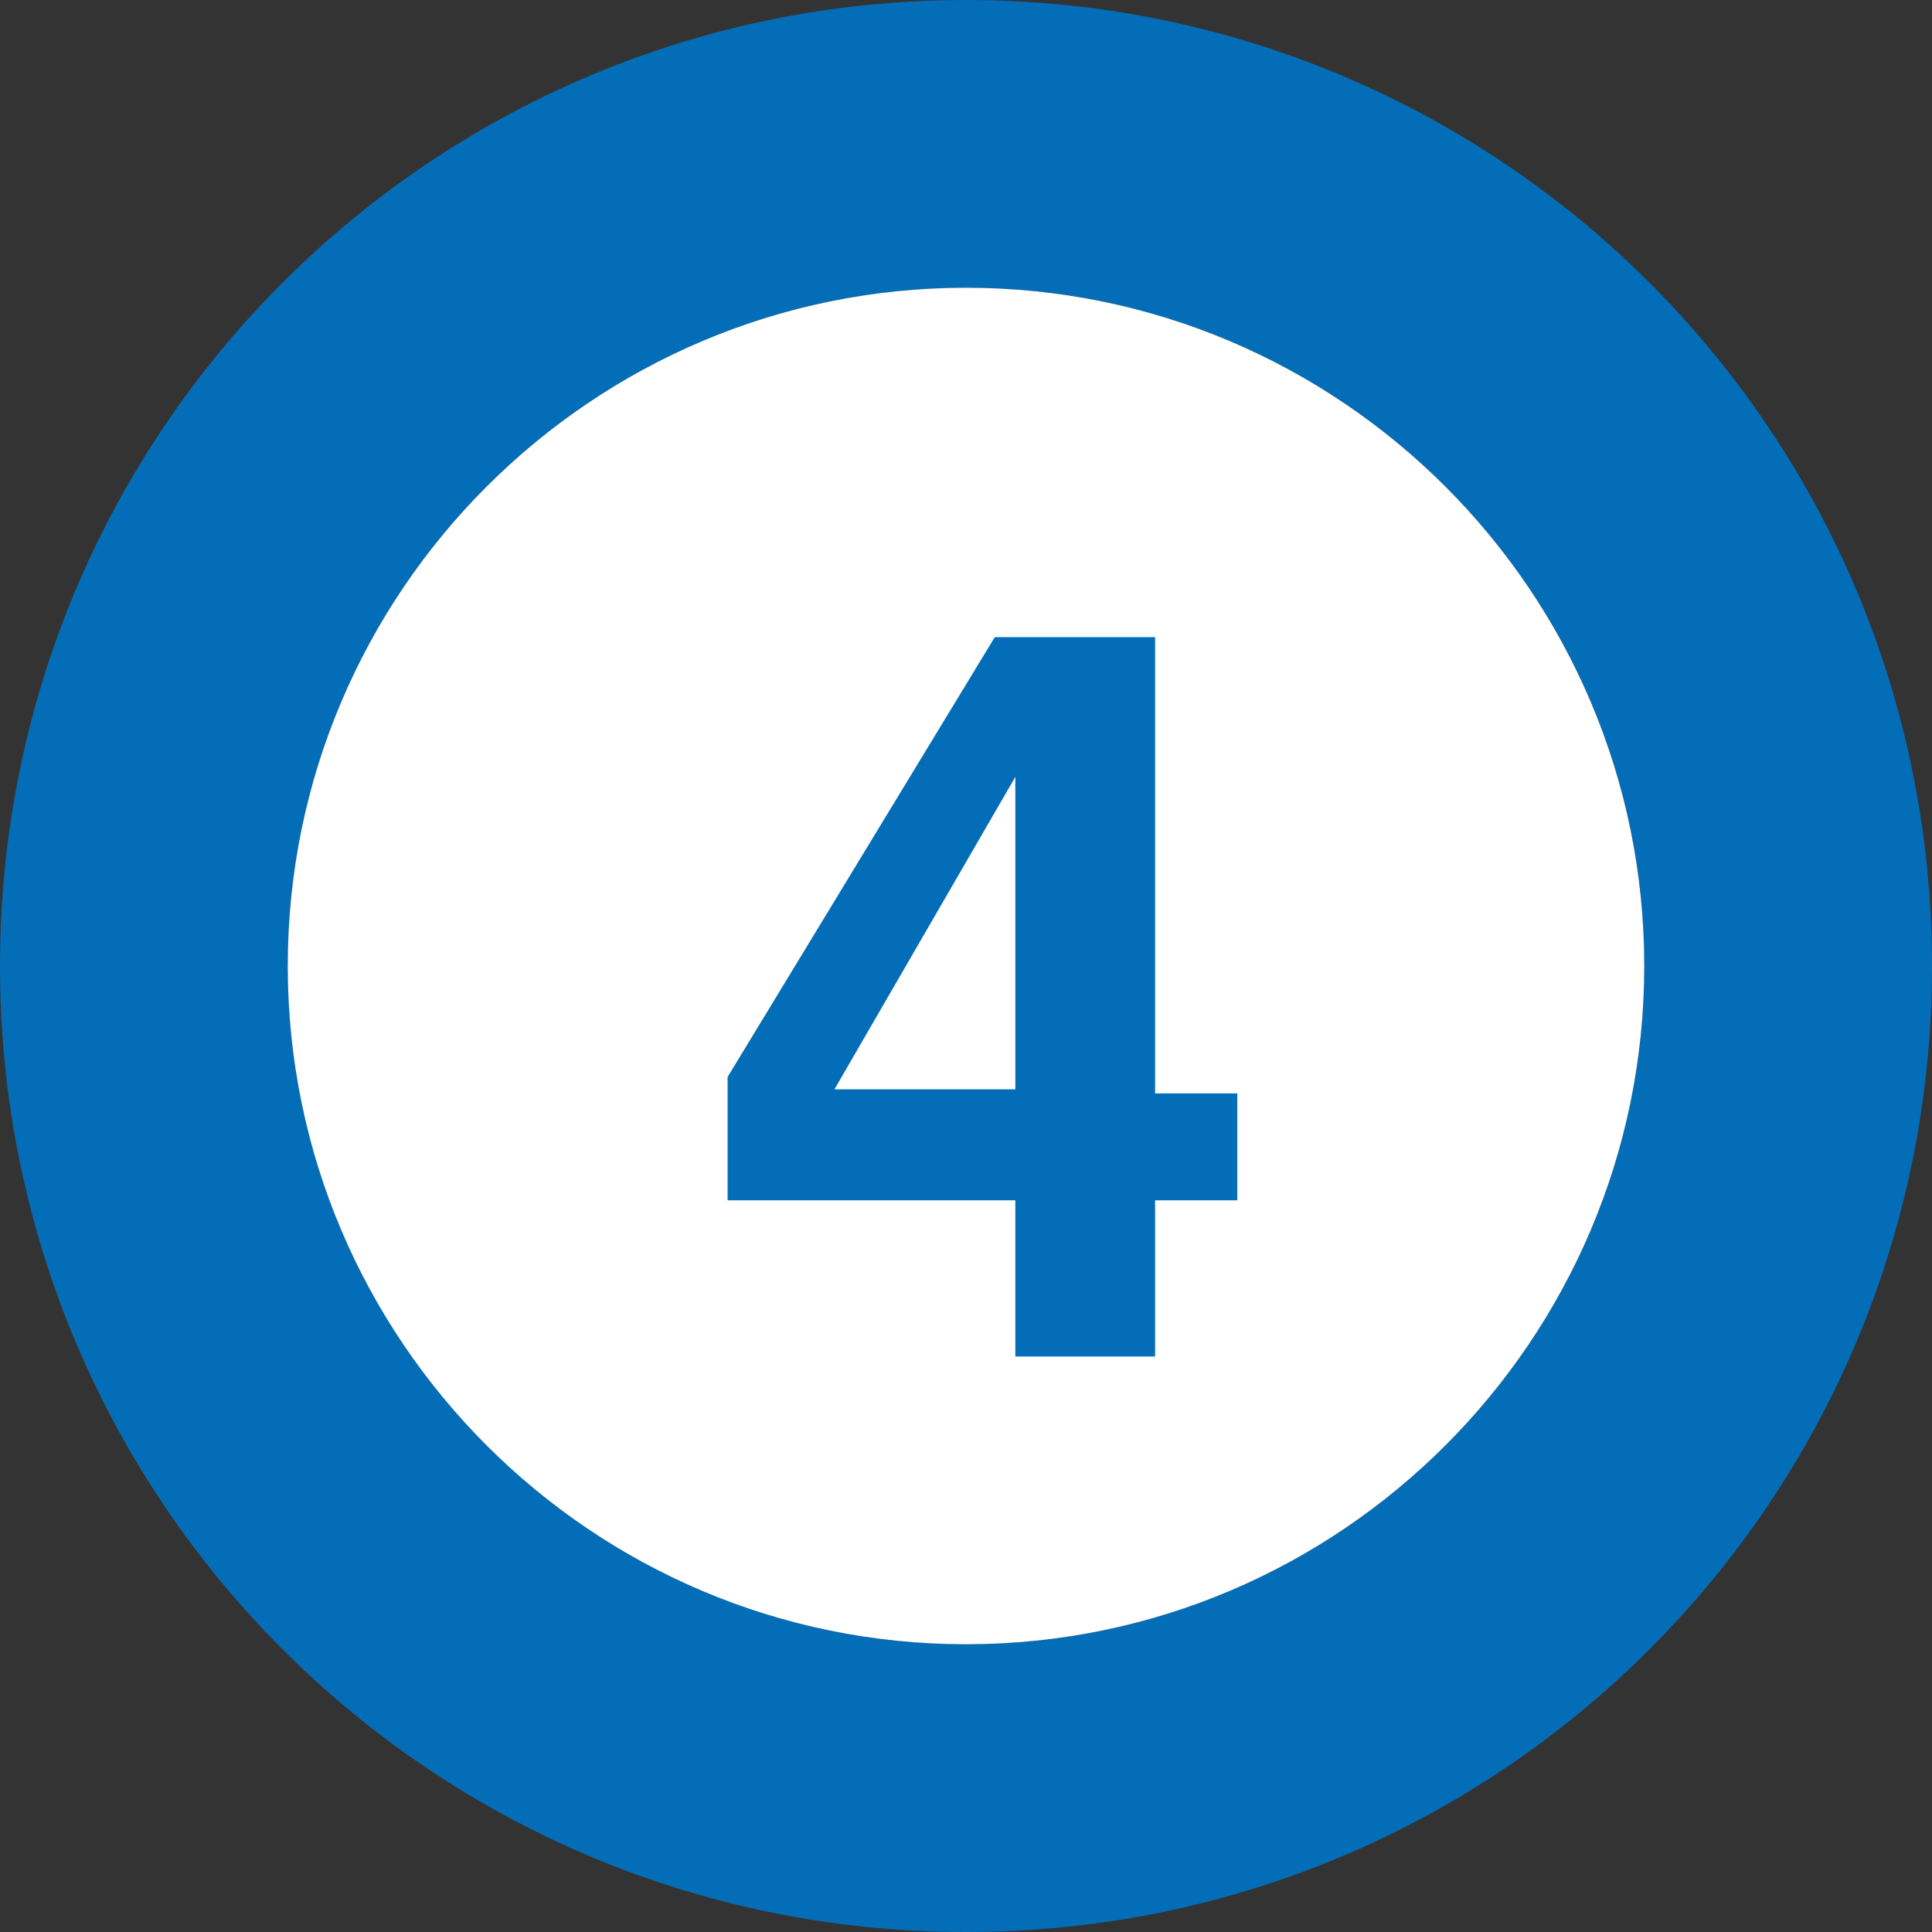
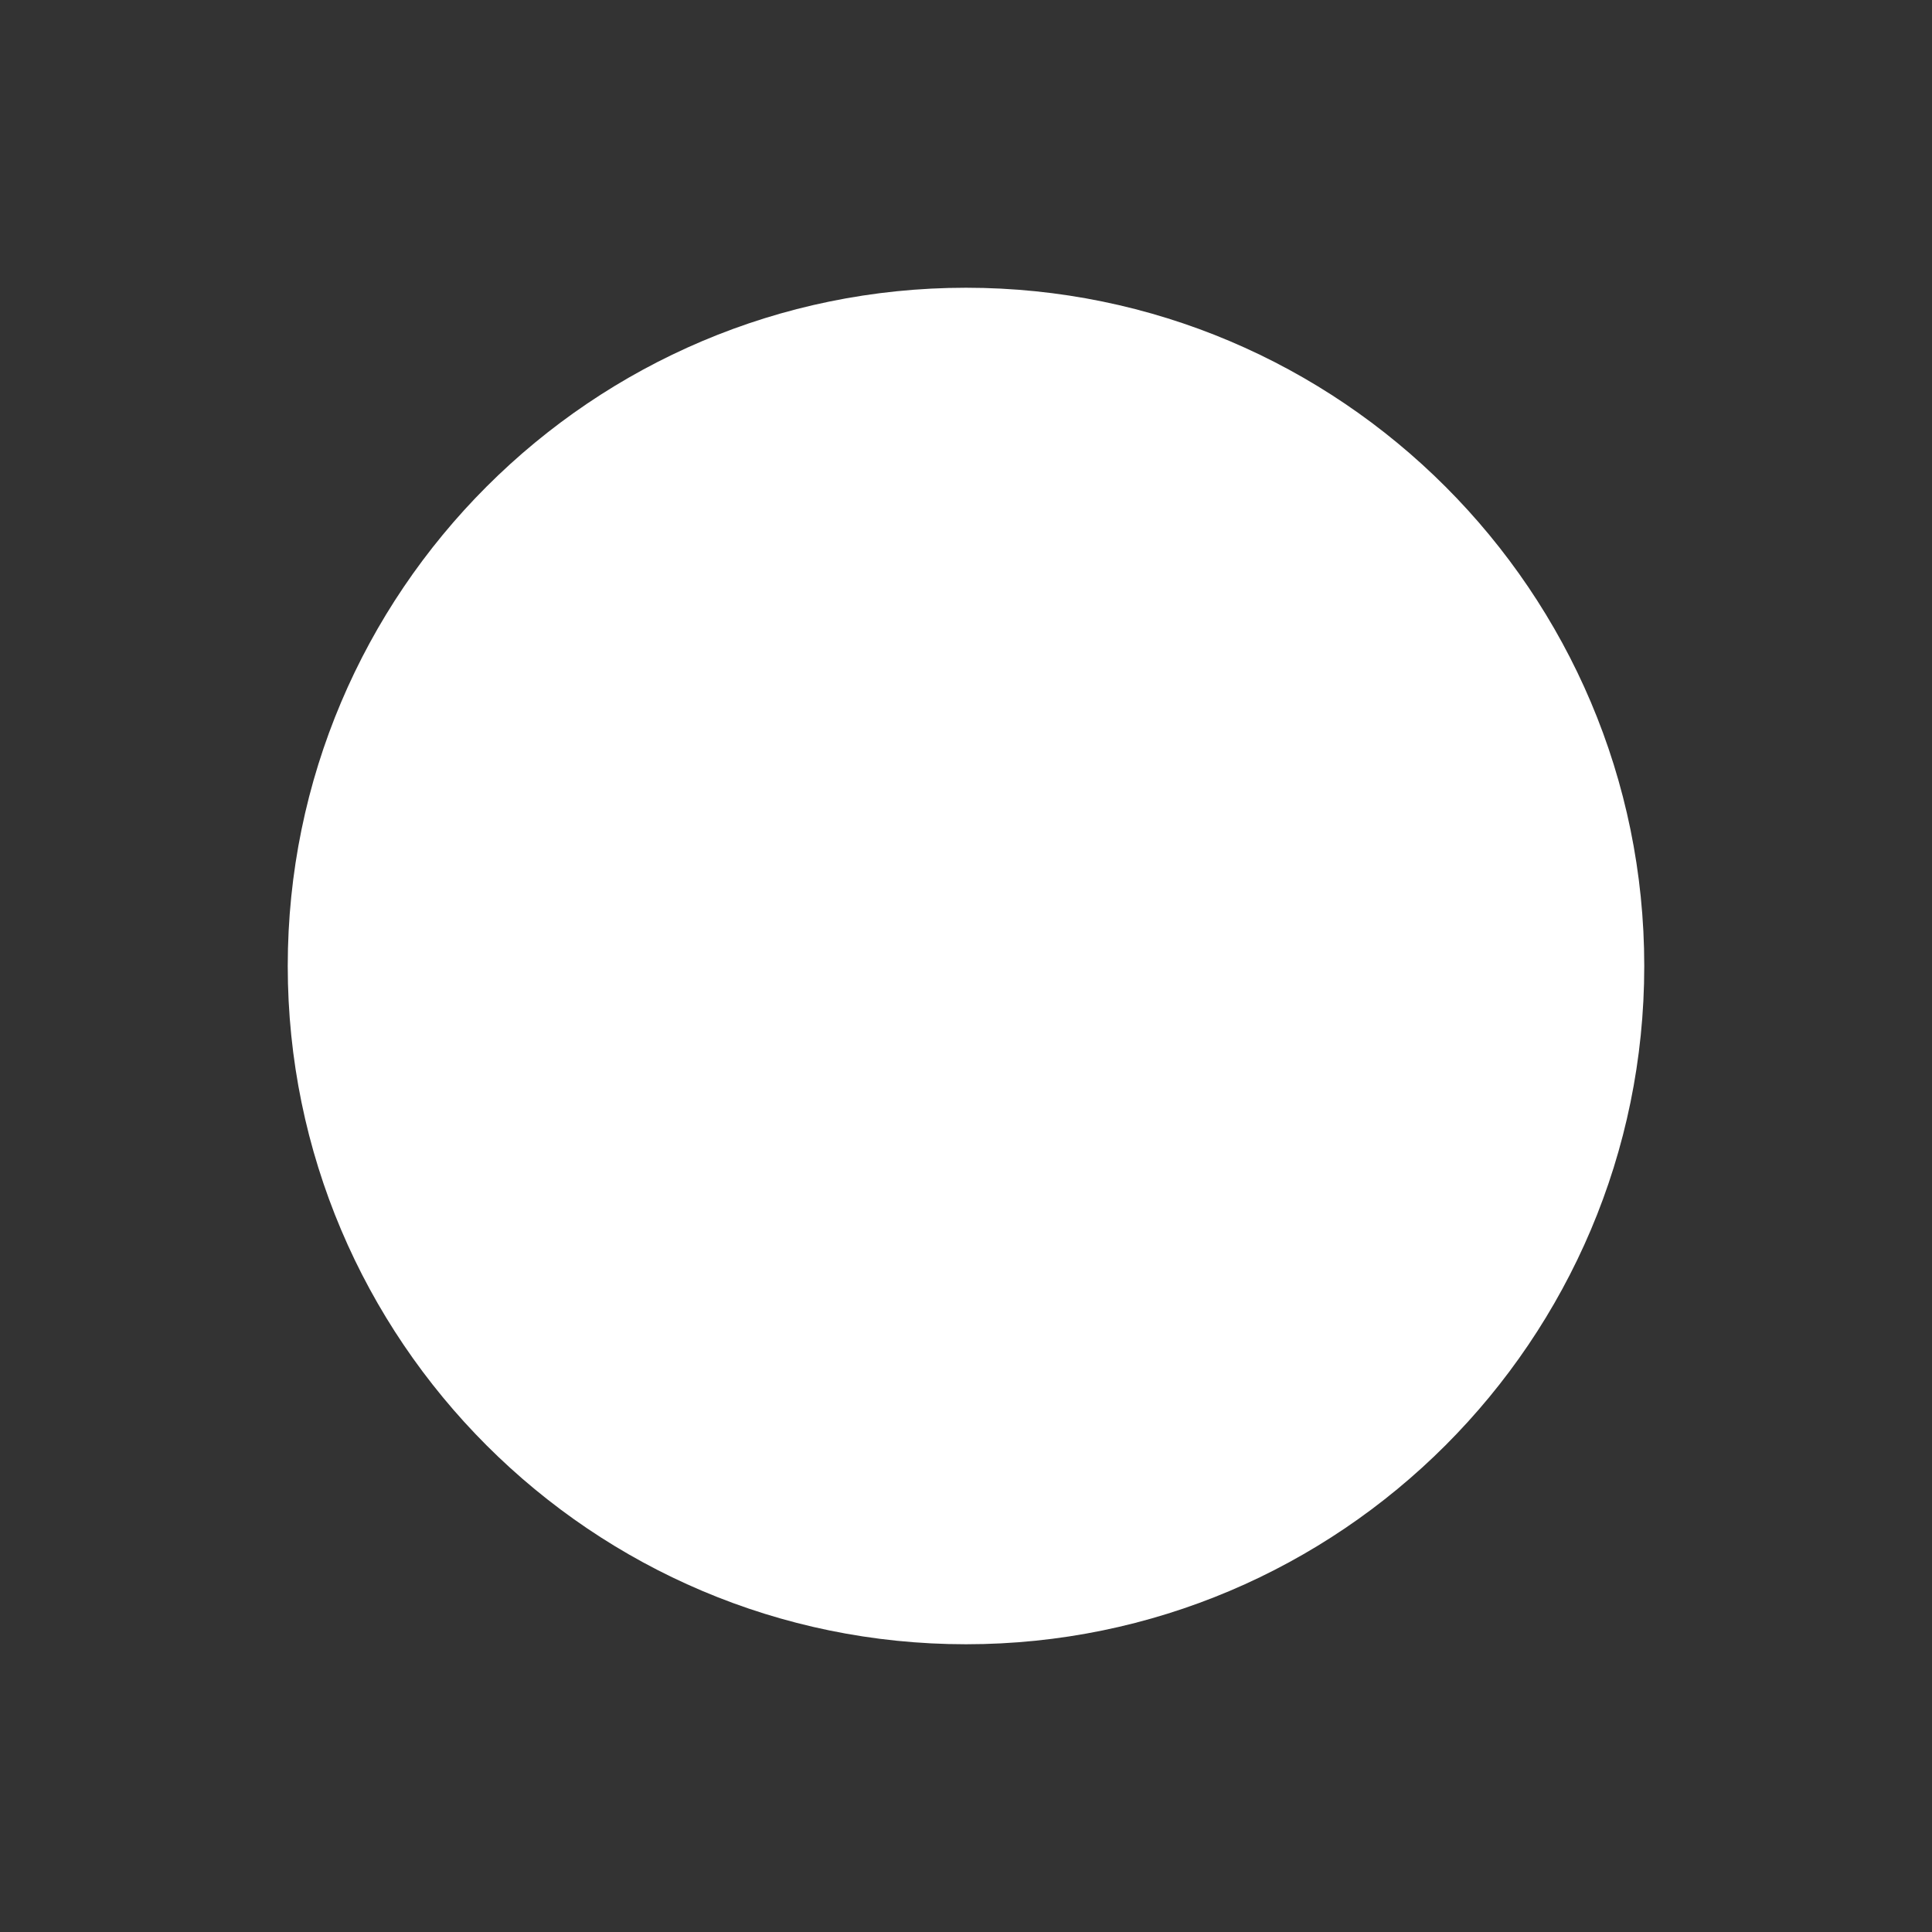
<svg xmlns="http://www.w3.org/2000/svg" id="_レイヤー_1" data-name=" レイヤー 1" version="1.1" viewBox="0 0 47 47">
  <rect x="0" y="0" width="47" height="47" fill="#333333" stroke="none" />
  <defs>
    <style>
      .cls-1 {
        isolation: isolate;
      }

      .cls-2 {
        fill: #036eb7;
      }

      .cls-2, .cls-3 {
        stroke-width: 0px;
      }

      .cls-3 {
        fill: #fff;
      }
    </style>
  </defs>
-   <path class="cls-2" d="M23.5,7c-9.1,0-16.5,7.4-16.5,16.5s7.4,16.5,16.5,16.5,16.5-7.4,16.5-16.5S32.6,7,23.5,7M23.5,0C36.5,0,47,10.5,47,23.5s-10.5,23.5-23.5,23.5S0,36.5,0,23.5,10.5,0,23.5,0Z" />
  <path class="cls-3" d="M23.5,7c-9.1,0-16.5,7.4-16.5,16.5s7.4,16.5,16.5,16.5,16.5-7.4,16.5-16.5S32.6,7,23.5,7" />
  <g class="cls-1">
    <g class="cls-1">
-       <path class="cls-2" d="M30.1,26.5v2.7h-2v3.8h-3.4v-3.8h-7v-3l6.5-10.7h3.9v11.1h2ZM20.3,26.5h4.4v-7.6l-4.4,7.6Z" />
-     </g>
+       </g>
  </g>
</svg>